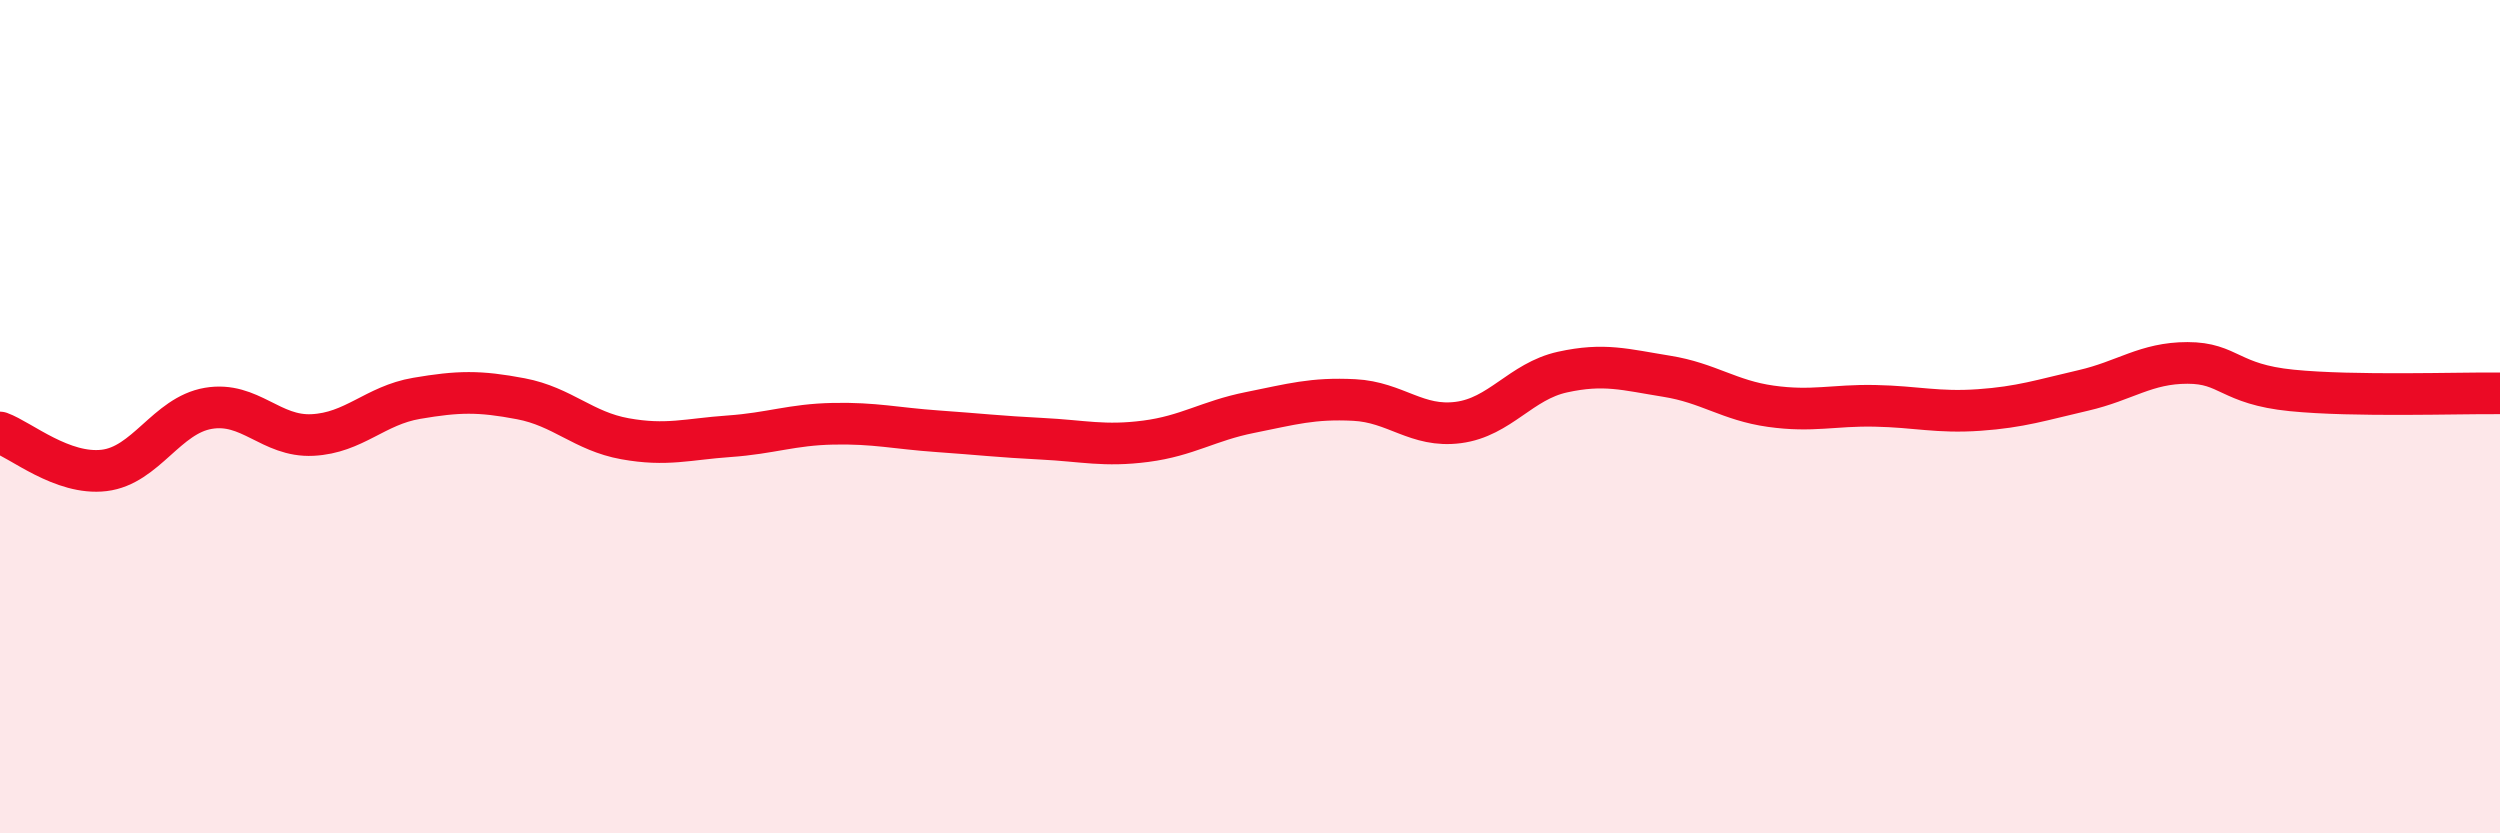
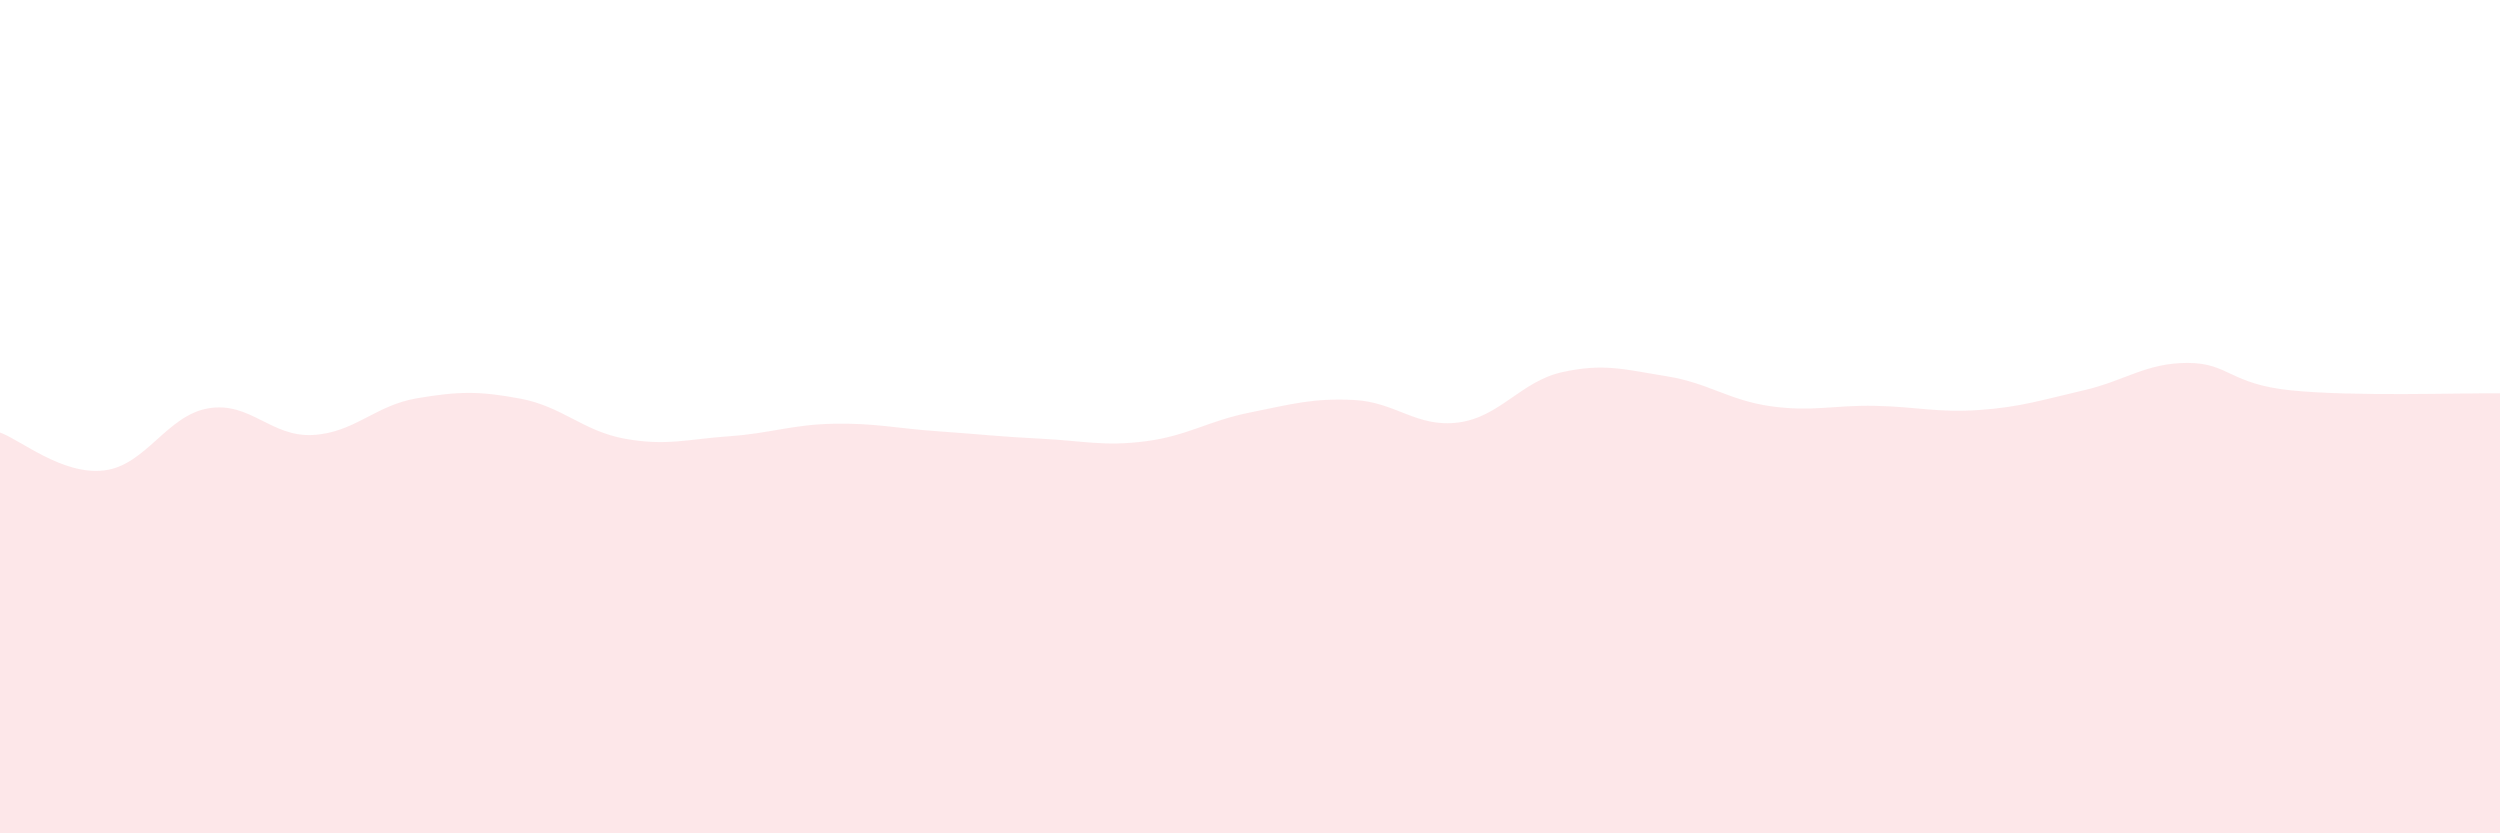
<svg xmlns="http://www.w3.org/2000/svg" width="60" height="20" viewBox="0 0 60 20">
  <path d="M 0,10.38 C 0.5,10.56 1.5,11.41 2.5,11.29 C 3.5,11.17 4,9.97 5,9.8 C 6,9.63 6.5,10.49 7.5,10.44 C 8.5,10.39 9,9.73 10,9.56 C 11,9.39 11.5,9.38 12.5,9.57 C 13.5,9.76 14,10.35 15,10.53 C 16,10.71 16.5,10.54 17.5,10.47 C 18.5,10.4 19,10.19 20,10.17 C 21,10.15 21.5,10.28 22.5,10.35 C 23.5,10.42 24,10.48 25,10.53 C 26,10.58 26.5,10.72 27.5,10.59 C 28.5,10.46 29,10.1 30,9.9 C 31,9.7 31.5,9.55 32.5,9.6 C 33.5,9.65 34,10.27 35,10.14 C 36,10.01 36.5,9.15 37.5,8.93 C 38.5,8.71 39,8.87 40,9.03 C 41,9.19 41.5,9.61 42.5,9.75 C 43.5,9.89 44,9.72 45,9.74 C 46,9.76 46.5,9.91 47.5,9.84 C 48.5,9.77 49,9.6 50,9.37 C 51,9.14 51.5,8.71 52.5,8.71 C 53.5,8.71 53.5,9.22 55,9.37 C 56.5,9.52 59,9.43 60,9.44L60 20L0 20Z" fill="#EB0A25" opacity="0.1" stroke-linecap="round" stroke-linejoin="round" />
-   <path d="M 0,10.38 C 0.5,10.56 1.5,11.41 2.5,11.29 C 3.5,11.17 4,9.97 5,9.8 C 6,9.63 6.5,10.49 7.5,10.44 C 8.5,10.39 9,9.73 10,9.56 C 11,9.39 11.5,9.38 12.5,9.57 C 13.5,9.76 14,10.35 15,10.53 C 16,10.71 16.5,10.54 17.5,10.47 C 18.5,10.4 19,10.19 20,10.17 C 21,10.15 21.5,10.28 22.5,10.35 C 23.5,10.42 24,10.48 25,10.53 C 26,10.58 26.5,10.72 27.5,10.59 C 28.5,10.46 29,10.1 30,9.9 C 31,9.7 31.5,9.55 32.5,9.6 C 33.5,9.65 34,10.27 35,10.14 C 36,10.01 36.5,9.15 37.5,8.93 C 38.5,8.71 39,8.87 40,9.03 C 41,9.19 41.5,9.61 42.5,9.75 C 43.5,9.89 44,9.72 45,9.74 C 46,9.76 46.5,9.91 47.5,9.84 C 48.5,9.77 49,9.6 50,9.37 C 51,9.14 51.5,8.71 52.5,8.71 C 53.5,8.71 53.5,9.22 55,9.37 C 56.5,9.52 59,9.43 60,9.44" stroke="#EB0A25" stroke-width="1" fill="none" stroke-linecap="round" stroke-linejoin="round" />
</svg>